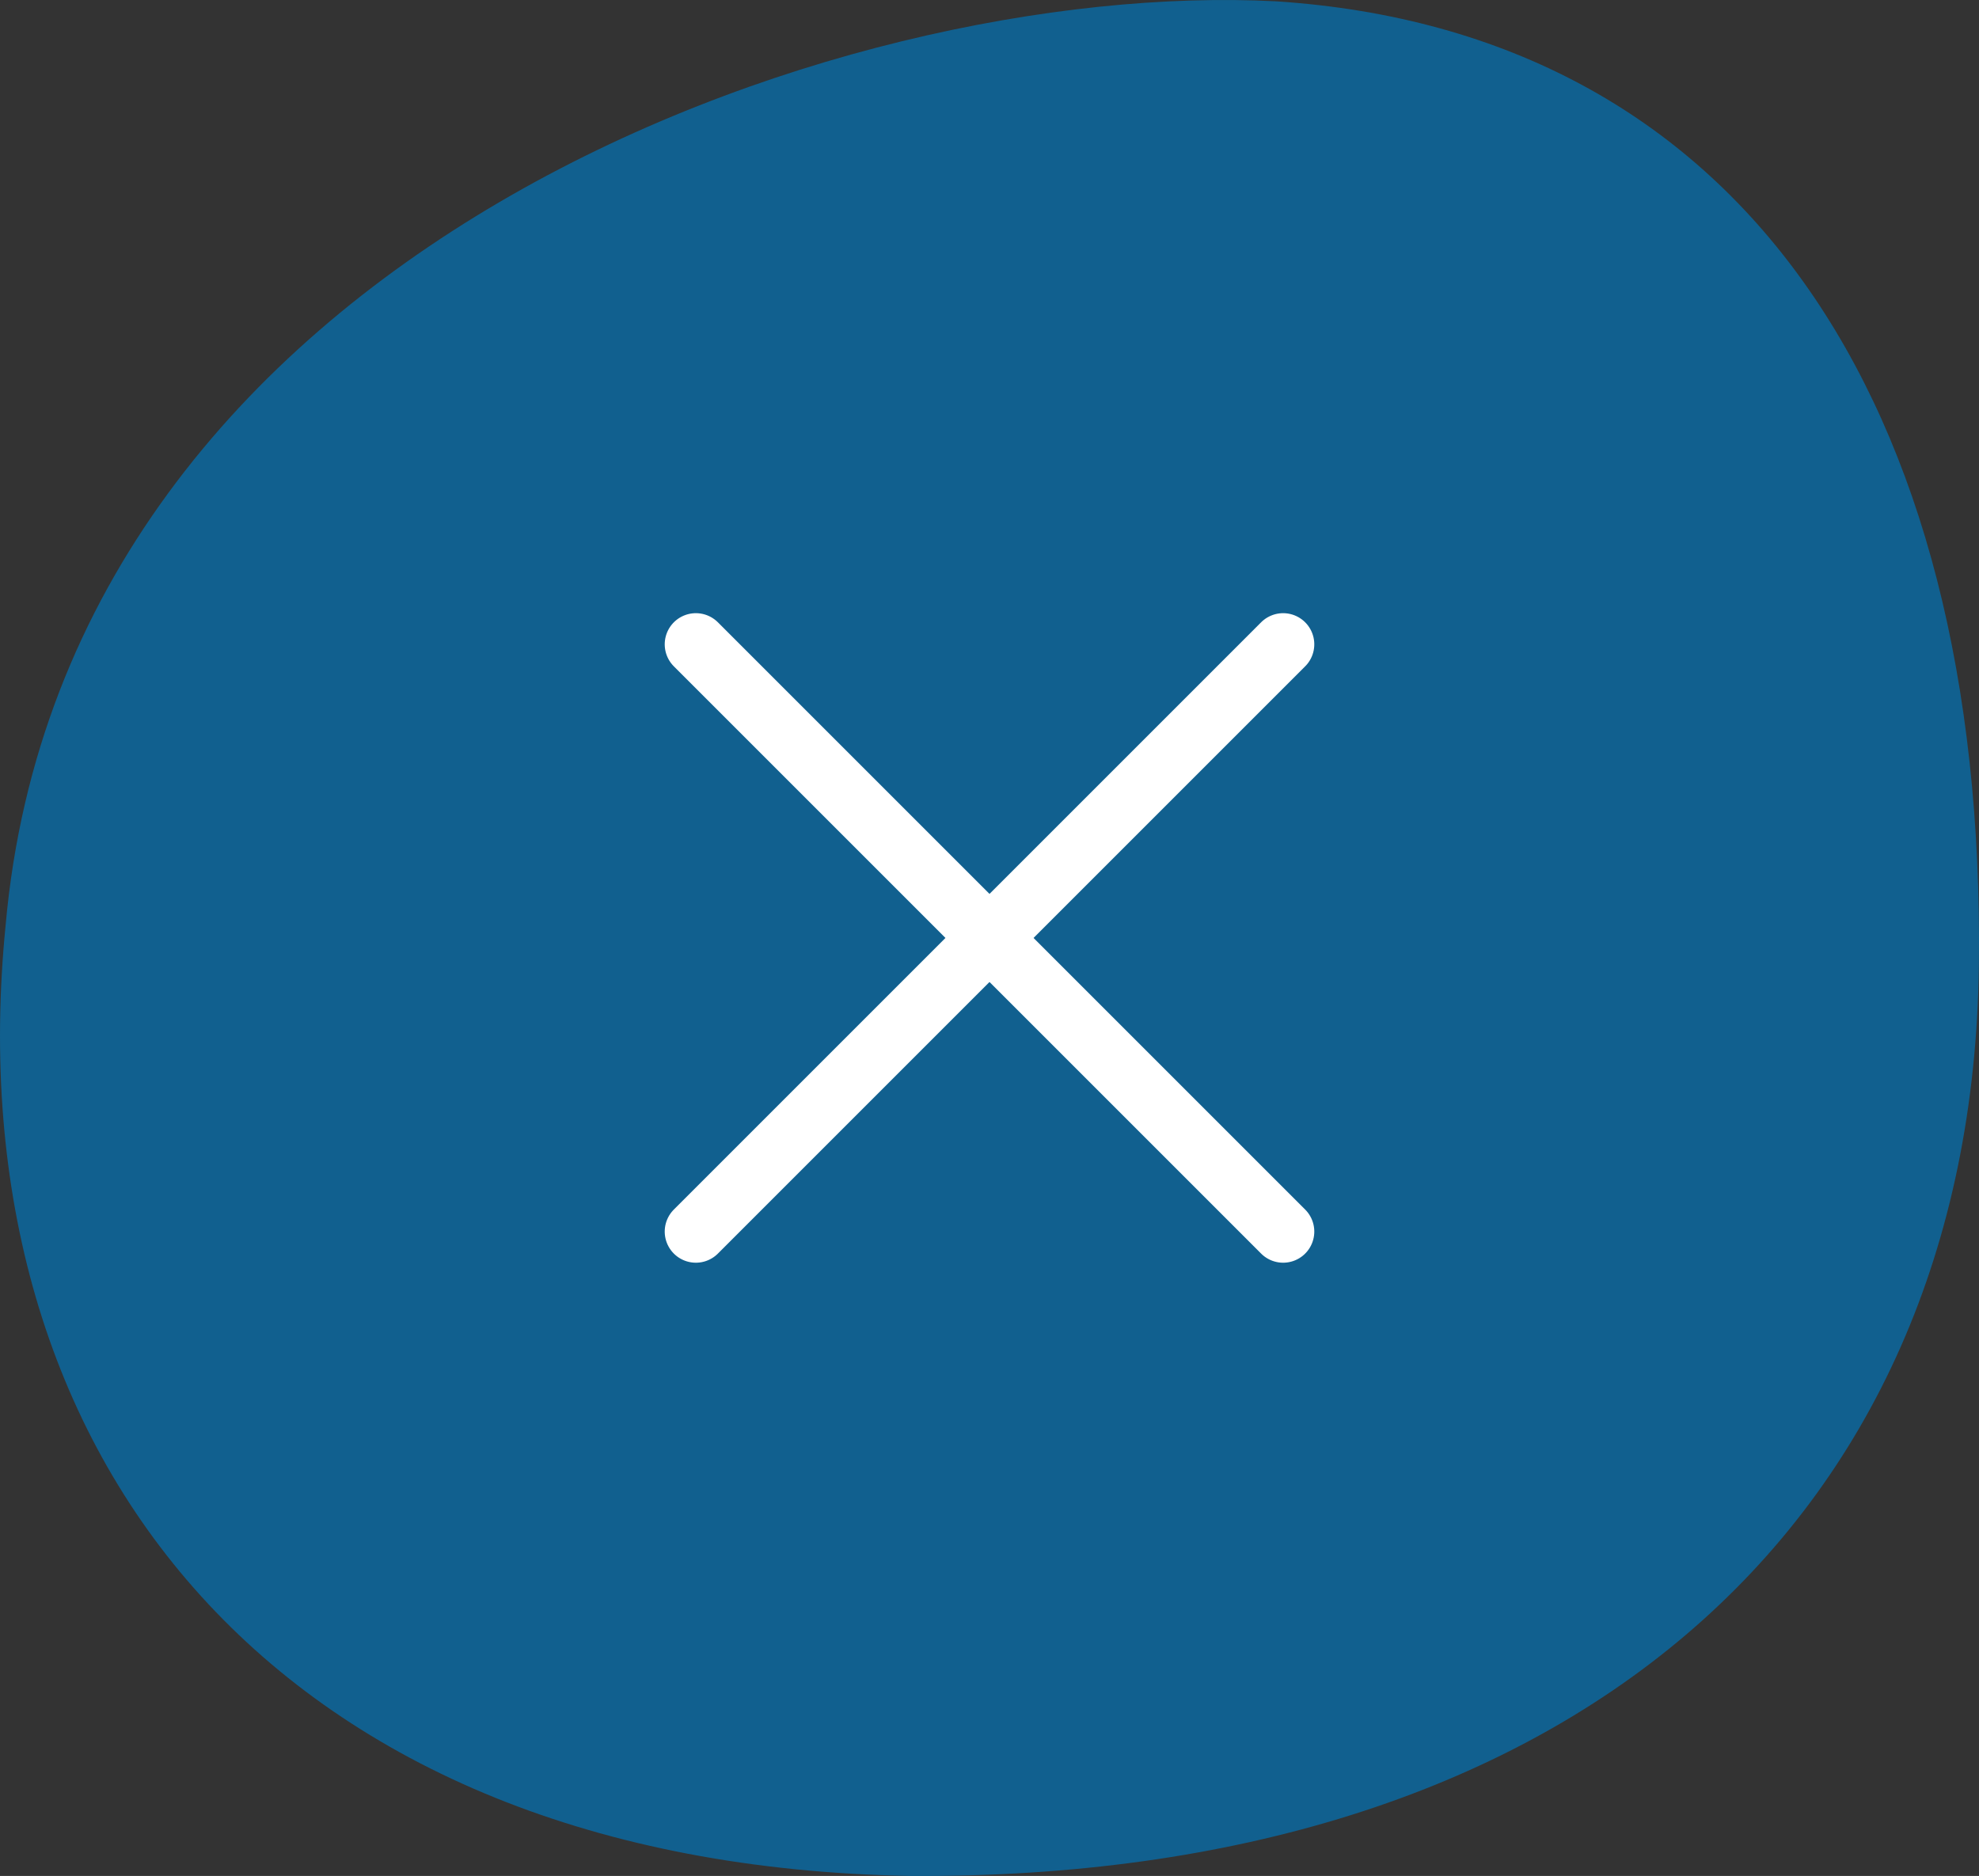
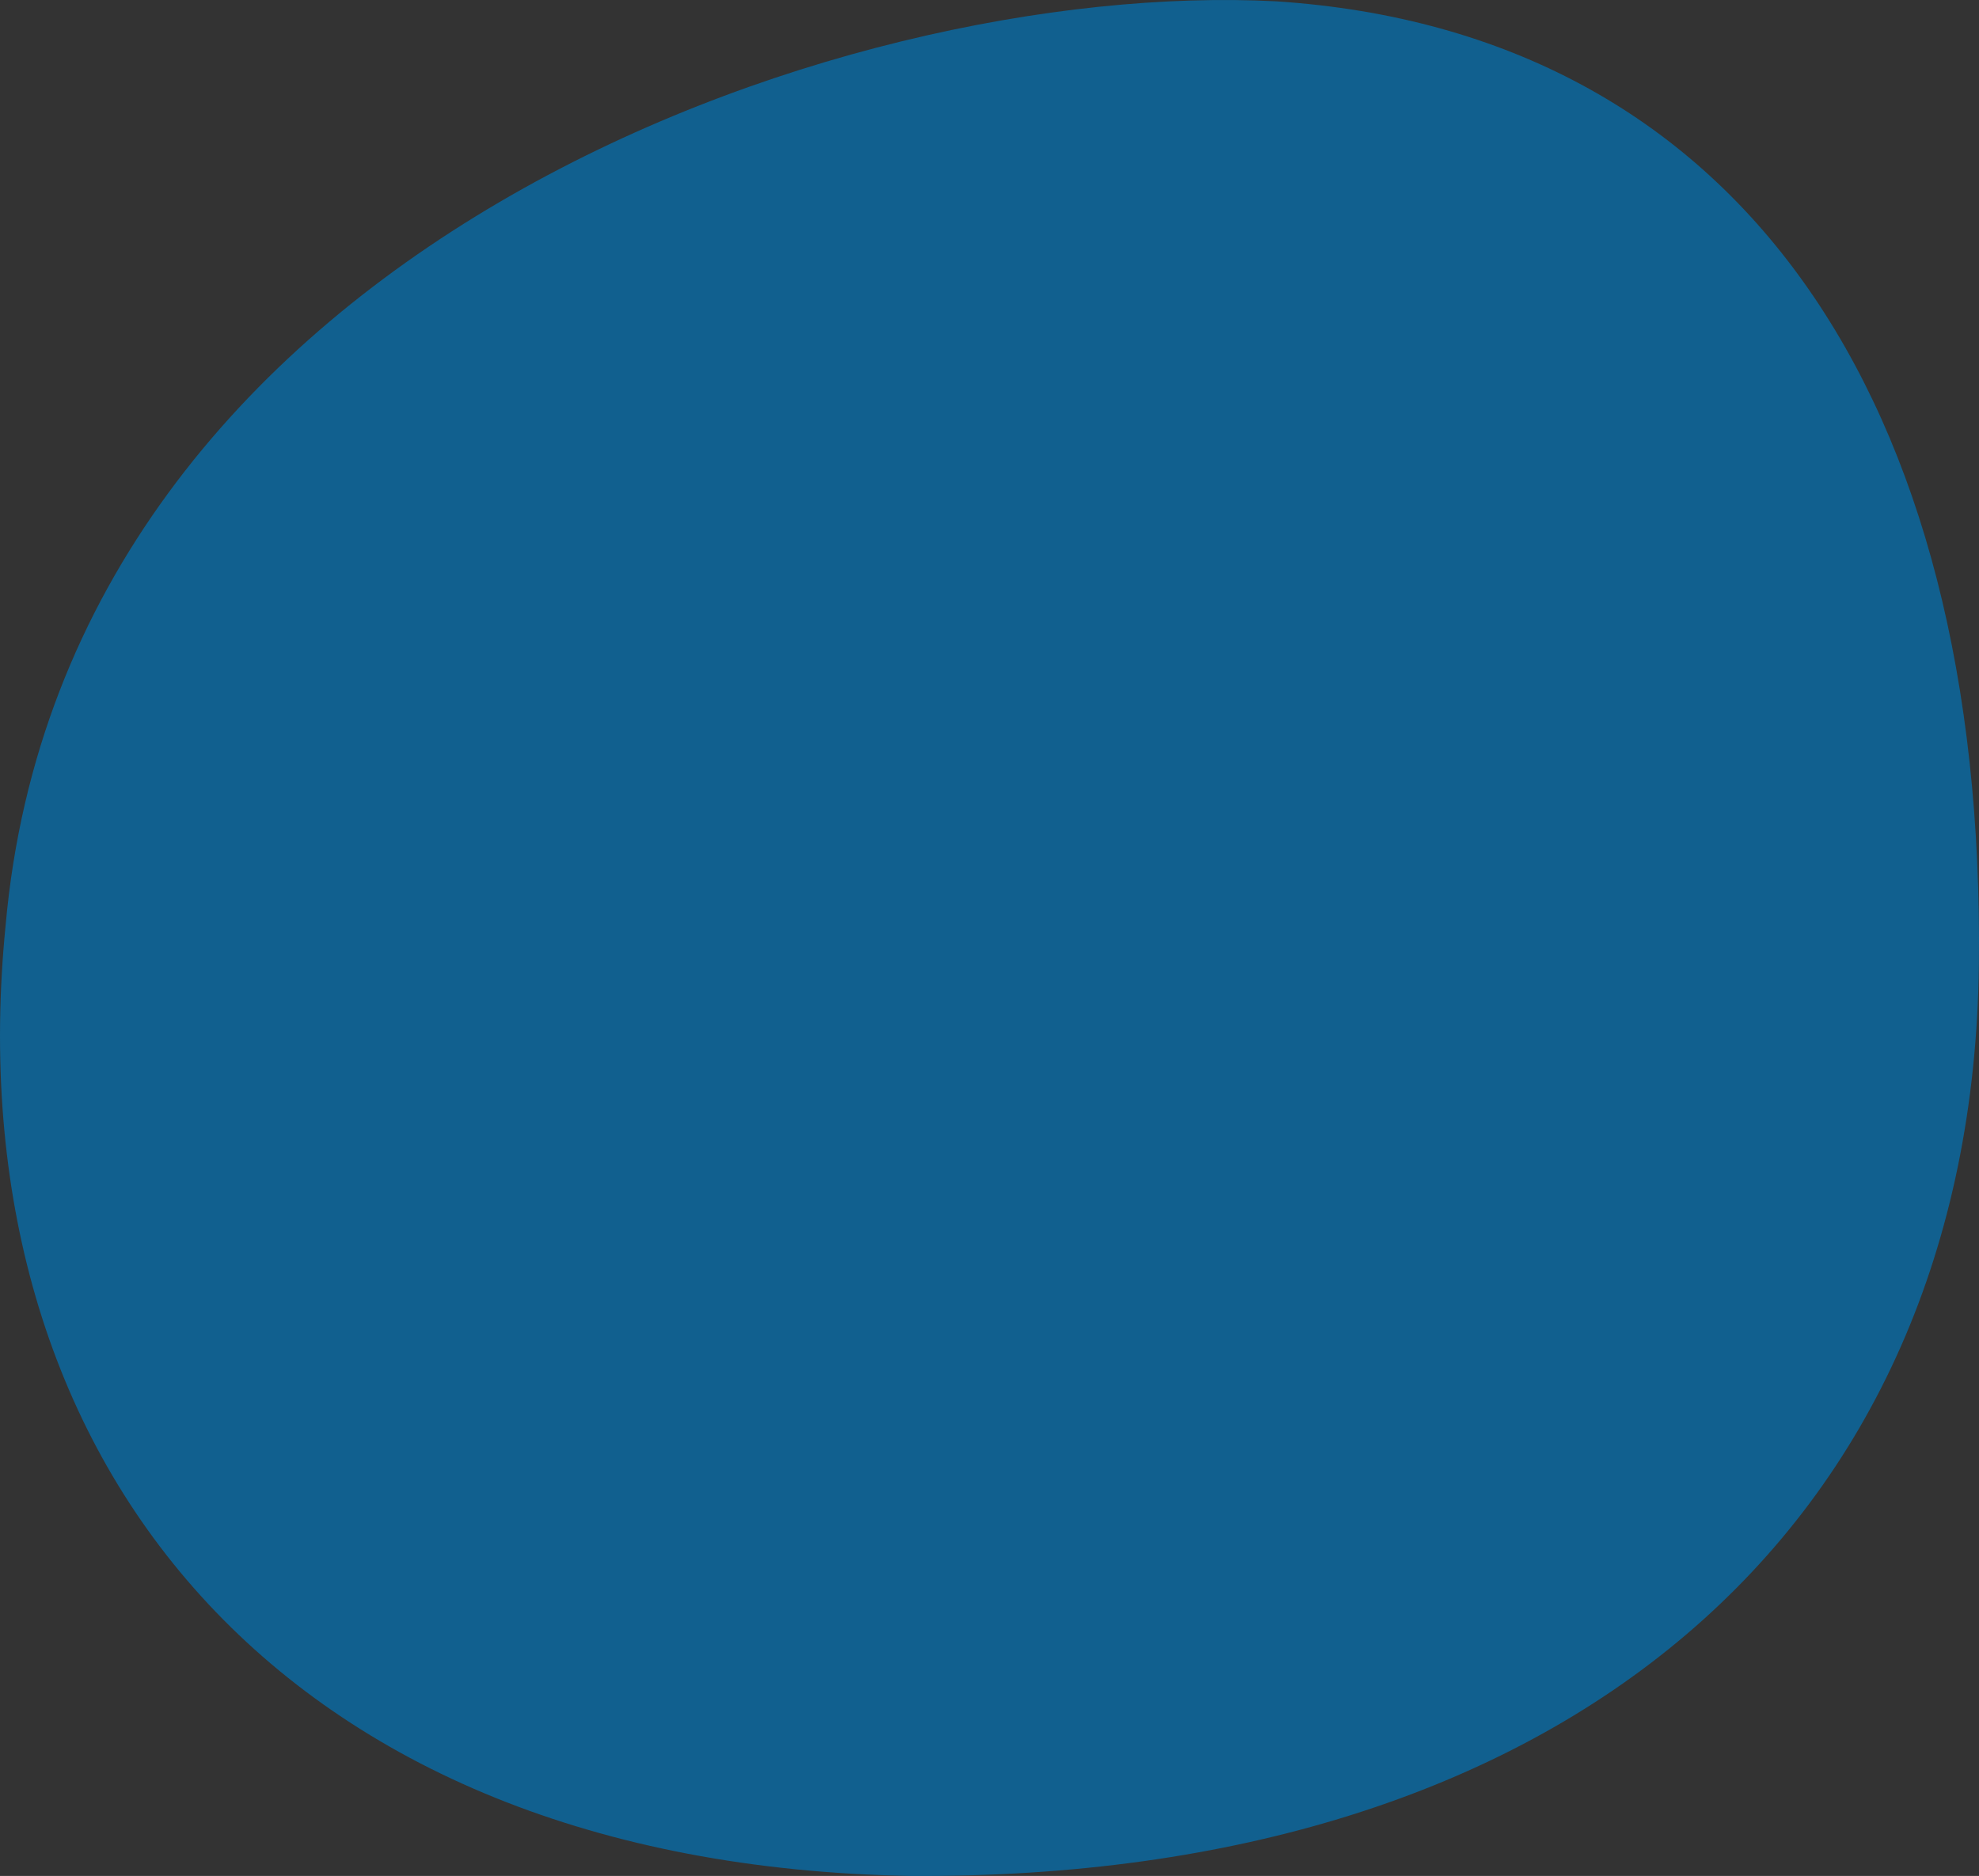
<svg xmlns="http://www.w3.org/2000/svg" width="47.656" height="45.177" viewBox="0 0 47.656 45.177">
  <rect x="0" y="0" width="47.656" height="45.177" fill="#333333" stroke="none" />
  <g id="Grupo_4522" data-name="Grupo 4522" transform="translate(-732.672 -113.222)">
    <path id="Caminho_4901" data-name="Caminho 4901" d="M19.76-9.579C30.9-8.847,36.84-.017,36.679,13.628S26.624,35.67,10.943,35.565c-15.2-.266-23.065-10.058-21.781-22.9C-9.393-3.549,9.228-10.131,19.76-9.579Z" transform="translate(743.646 122.833)" fill="#11608f" />
    <g id="Grupo_4521" data-name="Grupo 4521" transform="translate(126.468 575.63) rotate(-45)">
-       <line id="Linha_6" data-name="Linha 6" y2="20" transform="translate(756.5 124.5)" fill="none" stroke="#fff" stroke-linecap="round" stroke-width="1.5" />
-       <line id="Linha_7" data-name="Linha 7" x1="20" transform="translate(746.5 134.5)" fill="none" stroke="#fff" stroke-linecap="round" stroke-width="1.5" />
-     </g>
+       </g>
  </g>
</svg>